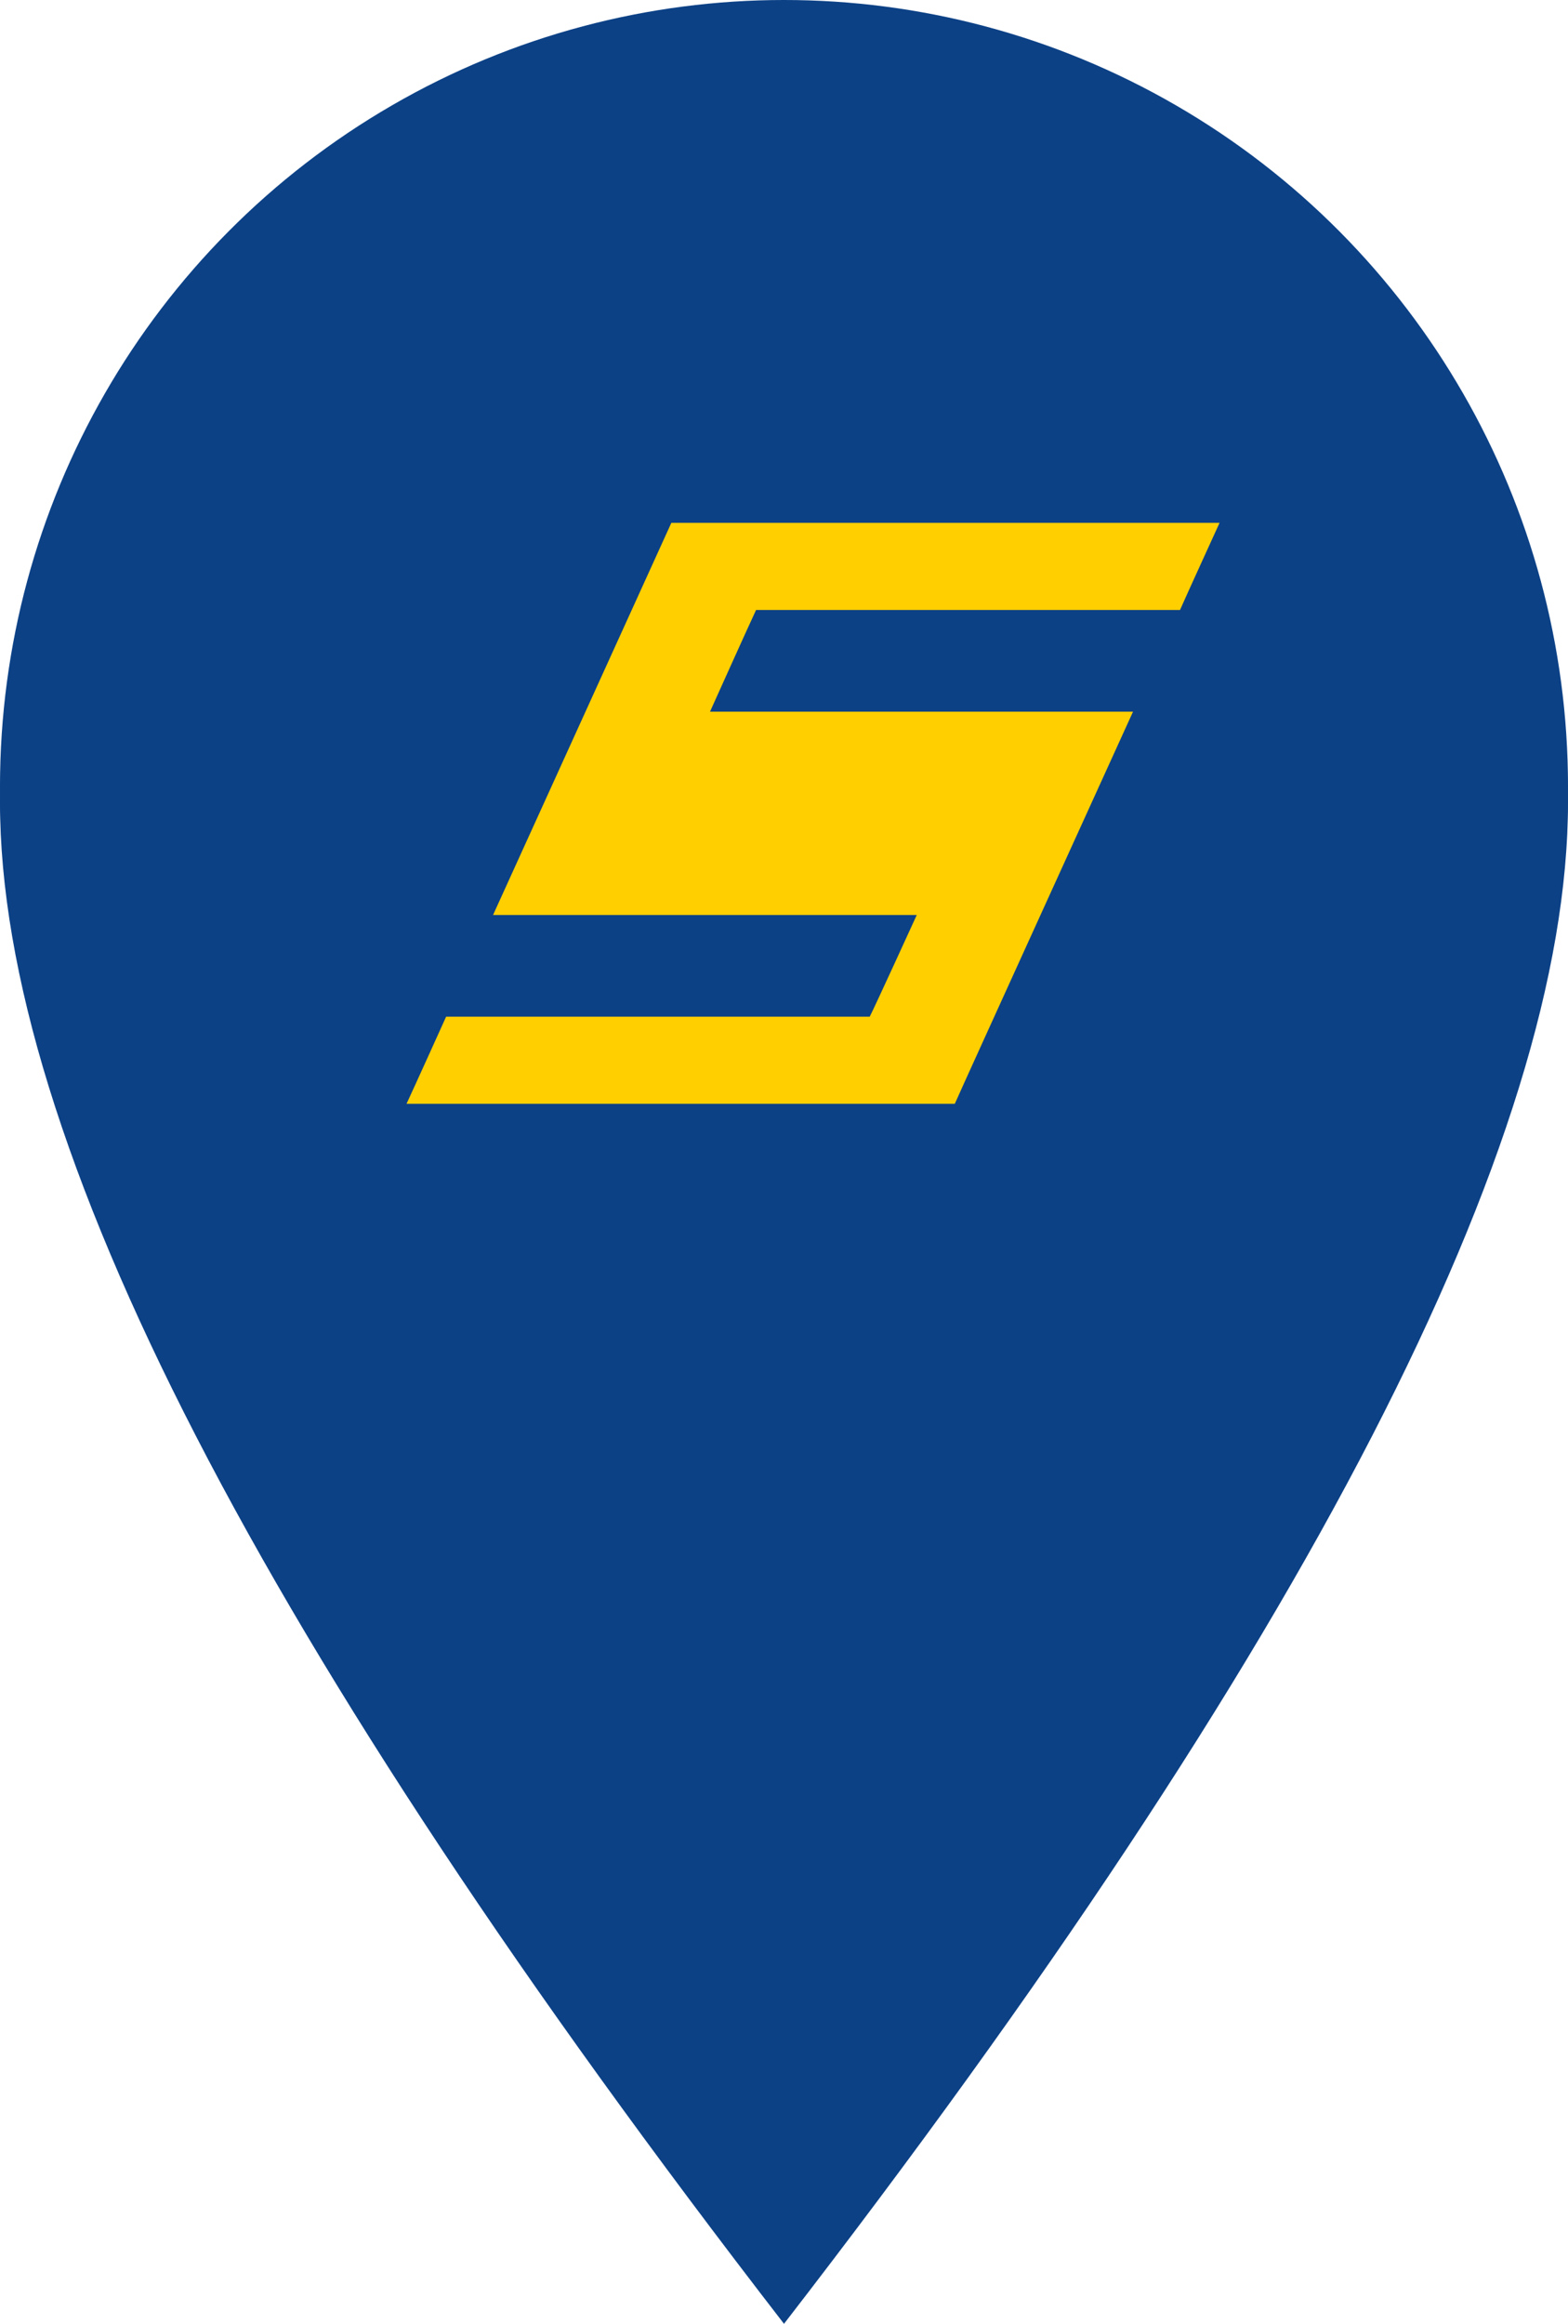
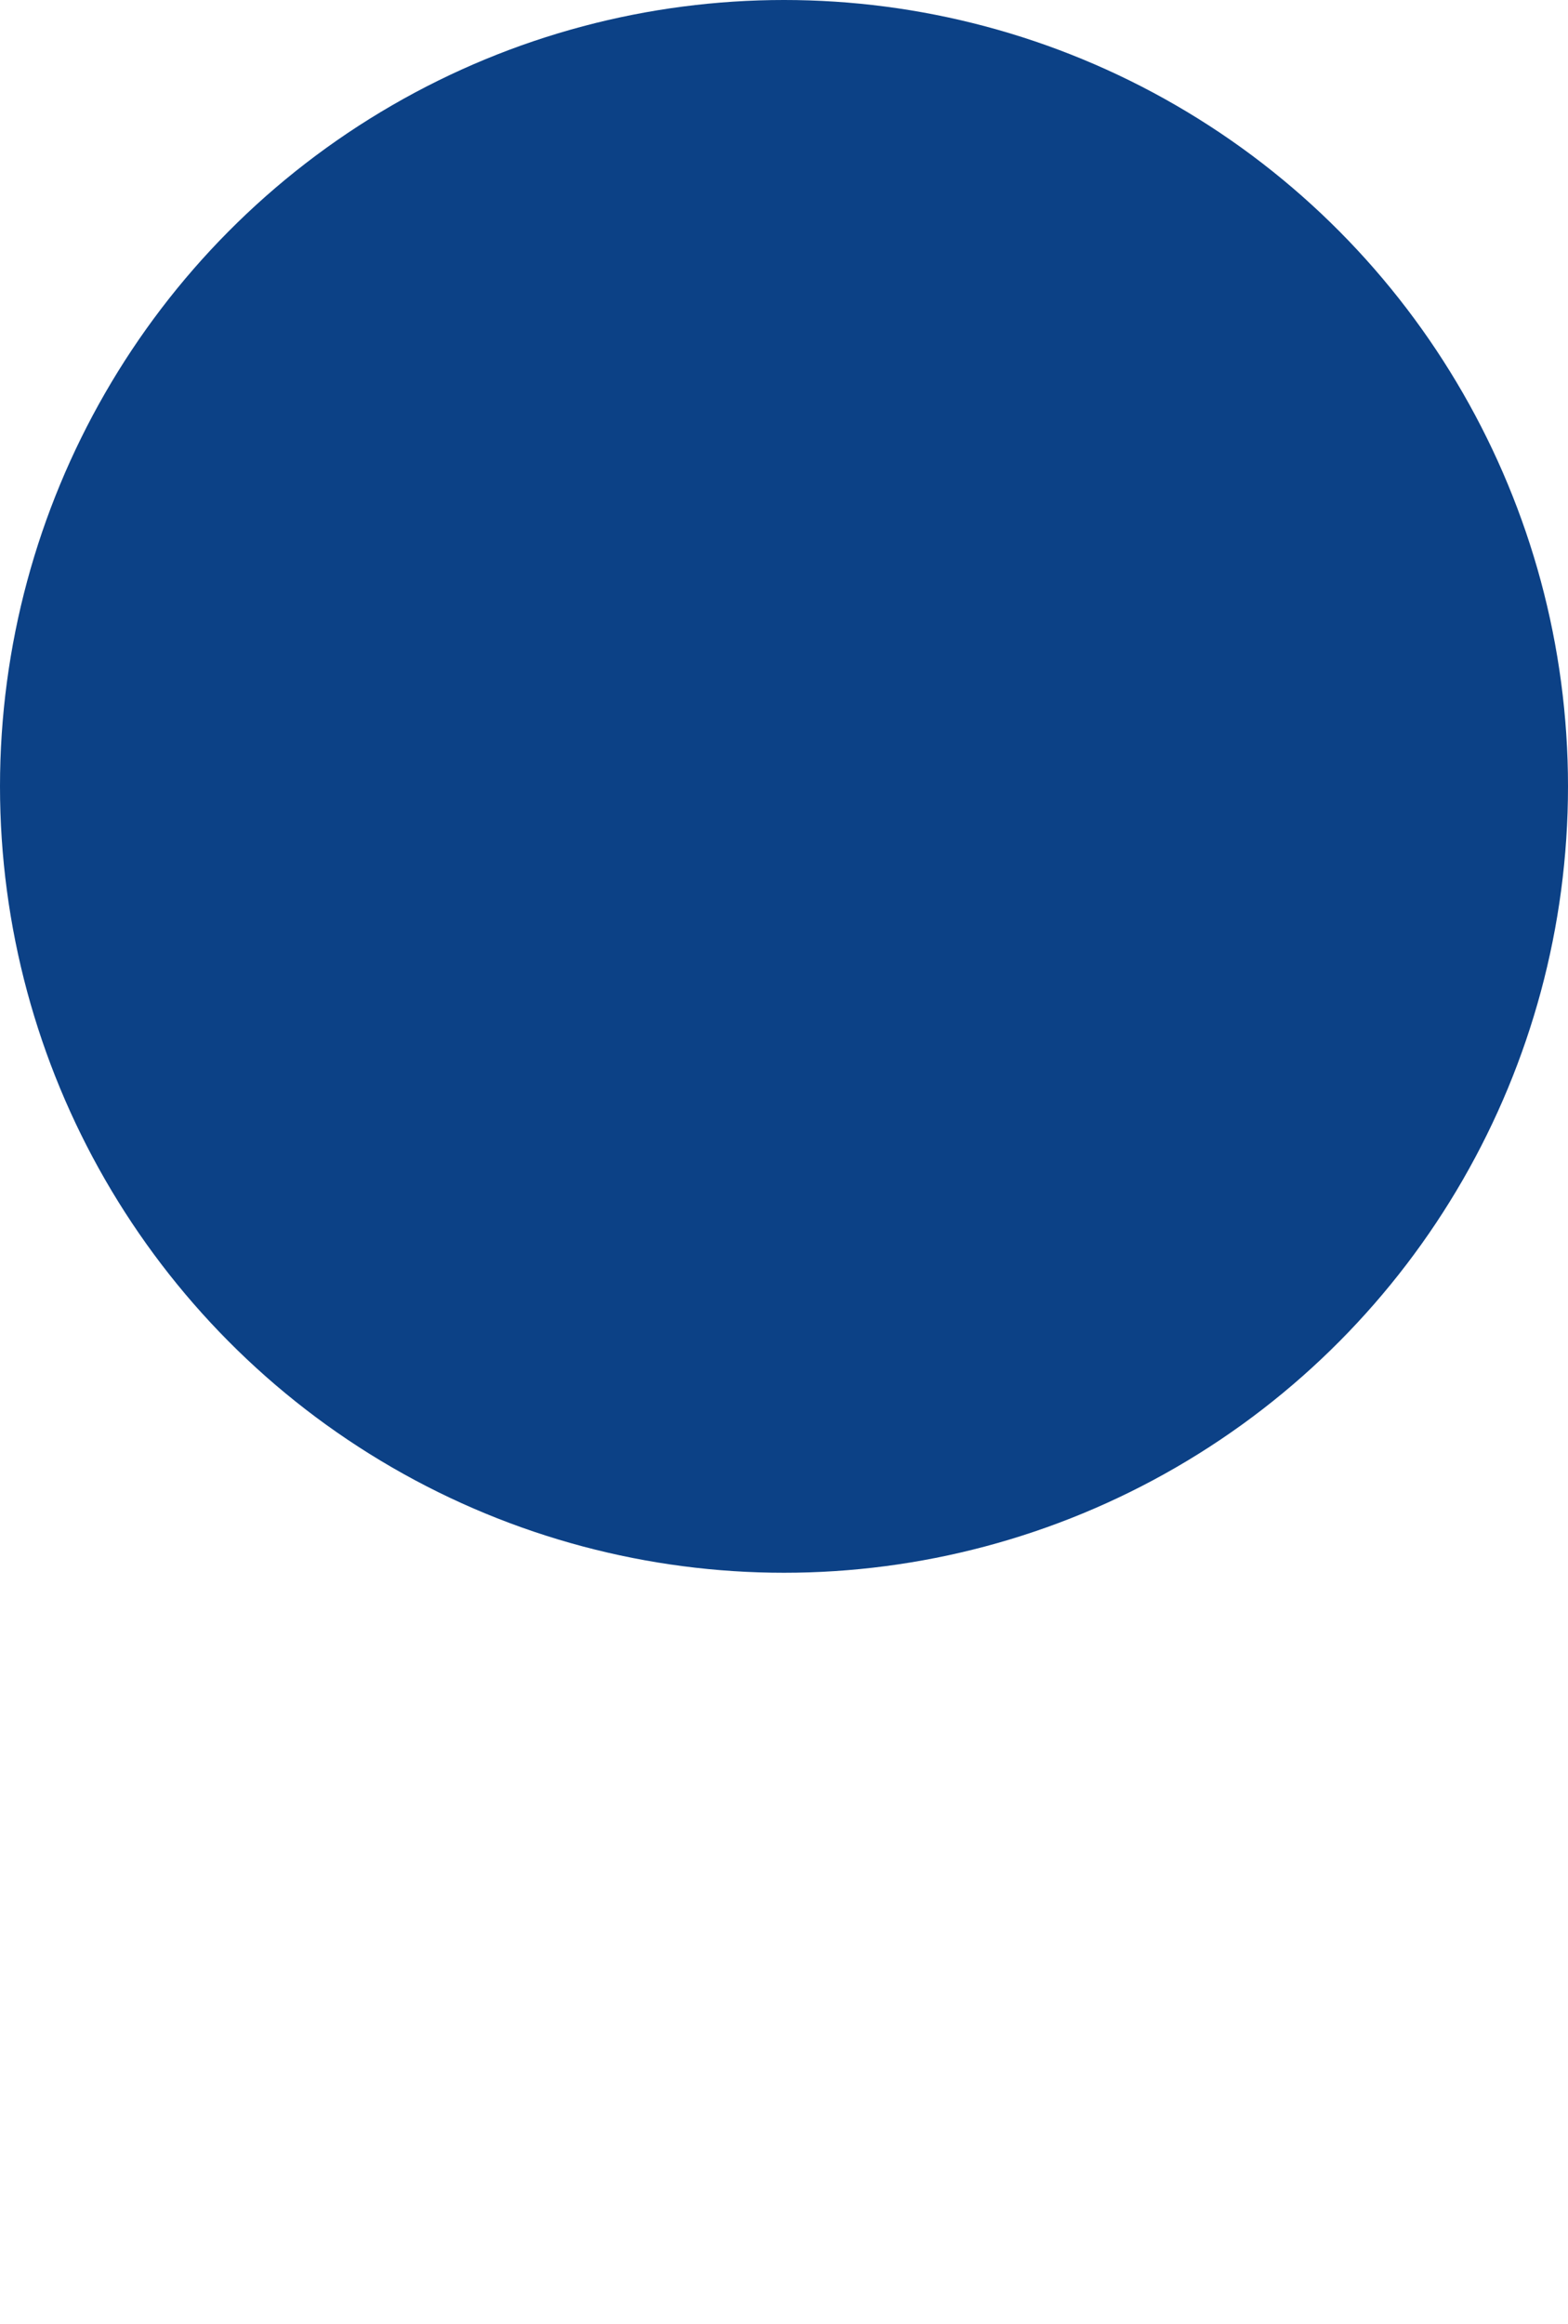
<svg xmlns="http://www.w3.org/2000/svg" width="27" height="40" viewBox="0 0 27 40">
  <g fill="none" fill-rule="evenodd">
    <g fill="#0C4186">
-       <path d="M13.5 40c18-23.283 18-34.924 0-34.924s-18 11.641 0 34.924z" />
      <ellipse cx="13.5" cy="13.536" rx="13.5" ry="13.536" />
    </g>
-     <path d="m11.56 9-3.07 6.75h7.296s-.733 1.605-.81 1.75H7.682S7.129 18.725 7 19h9.441c.103-.24 3.043-6.69 3.069-6.75h-7.284s.67-1.49.793-1.75h7.3C20.401 10.31 21 9 21 9h-9.44z" fill="#FFCF00" />
  </g>
</svg>